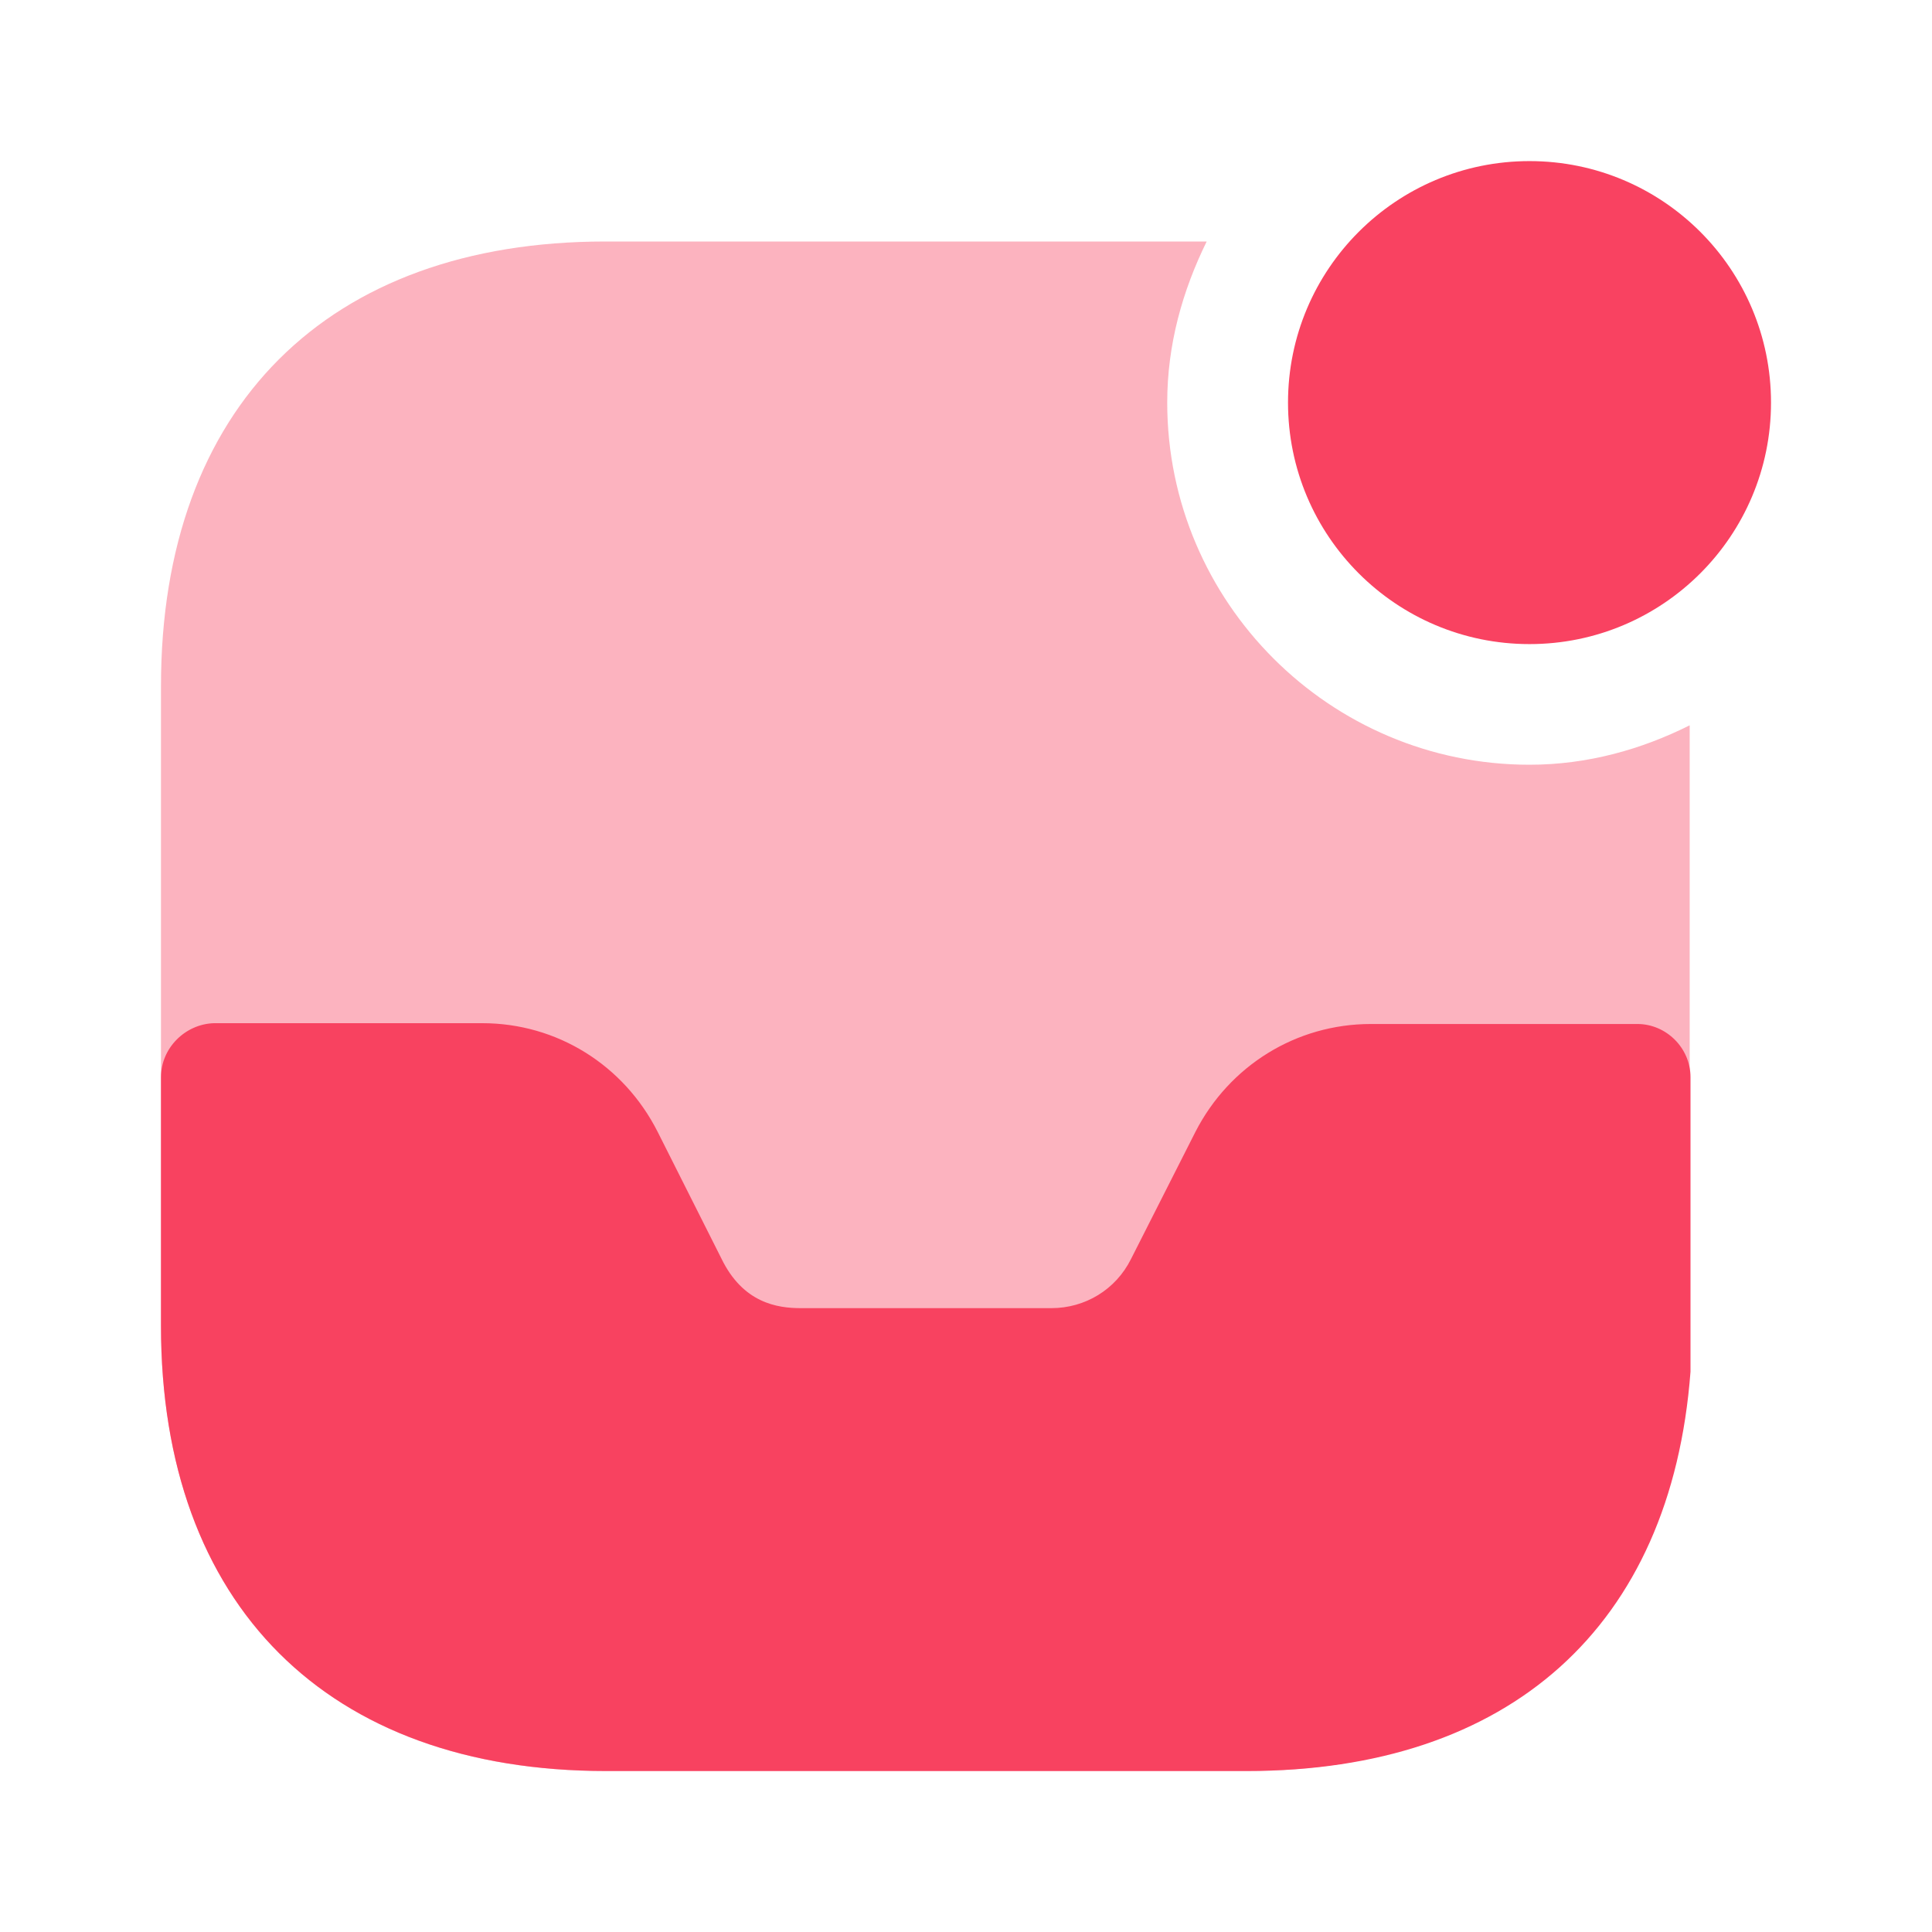
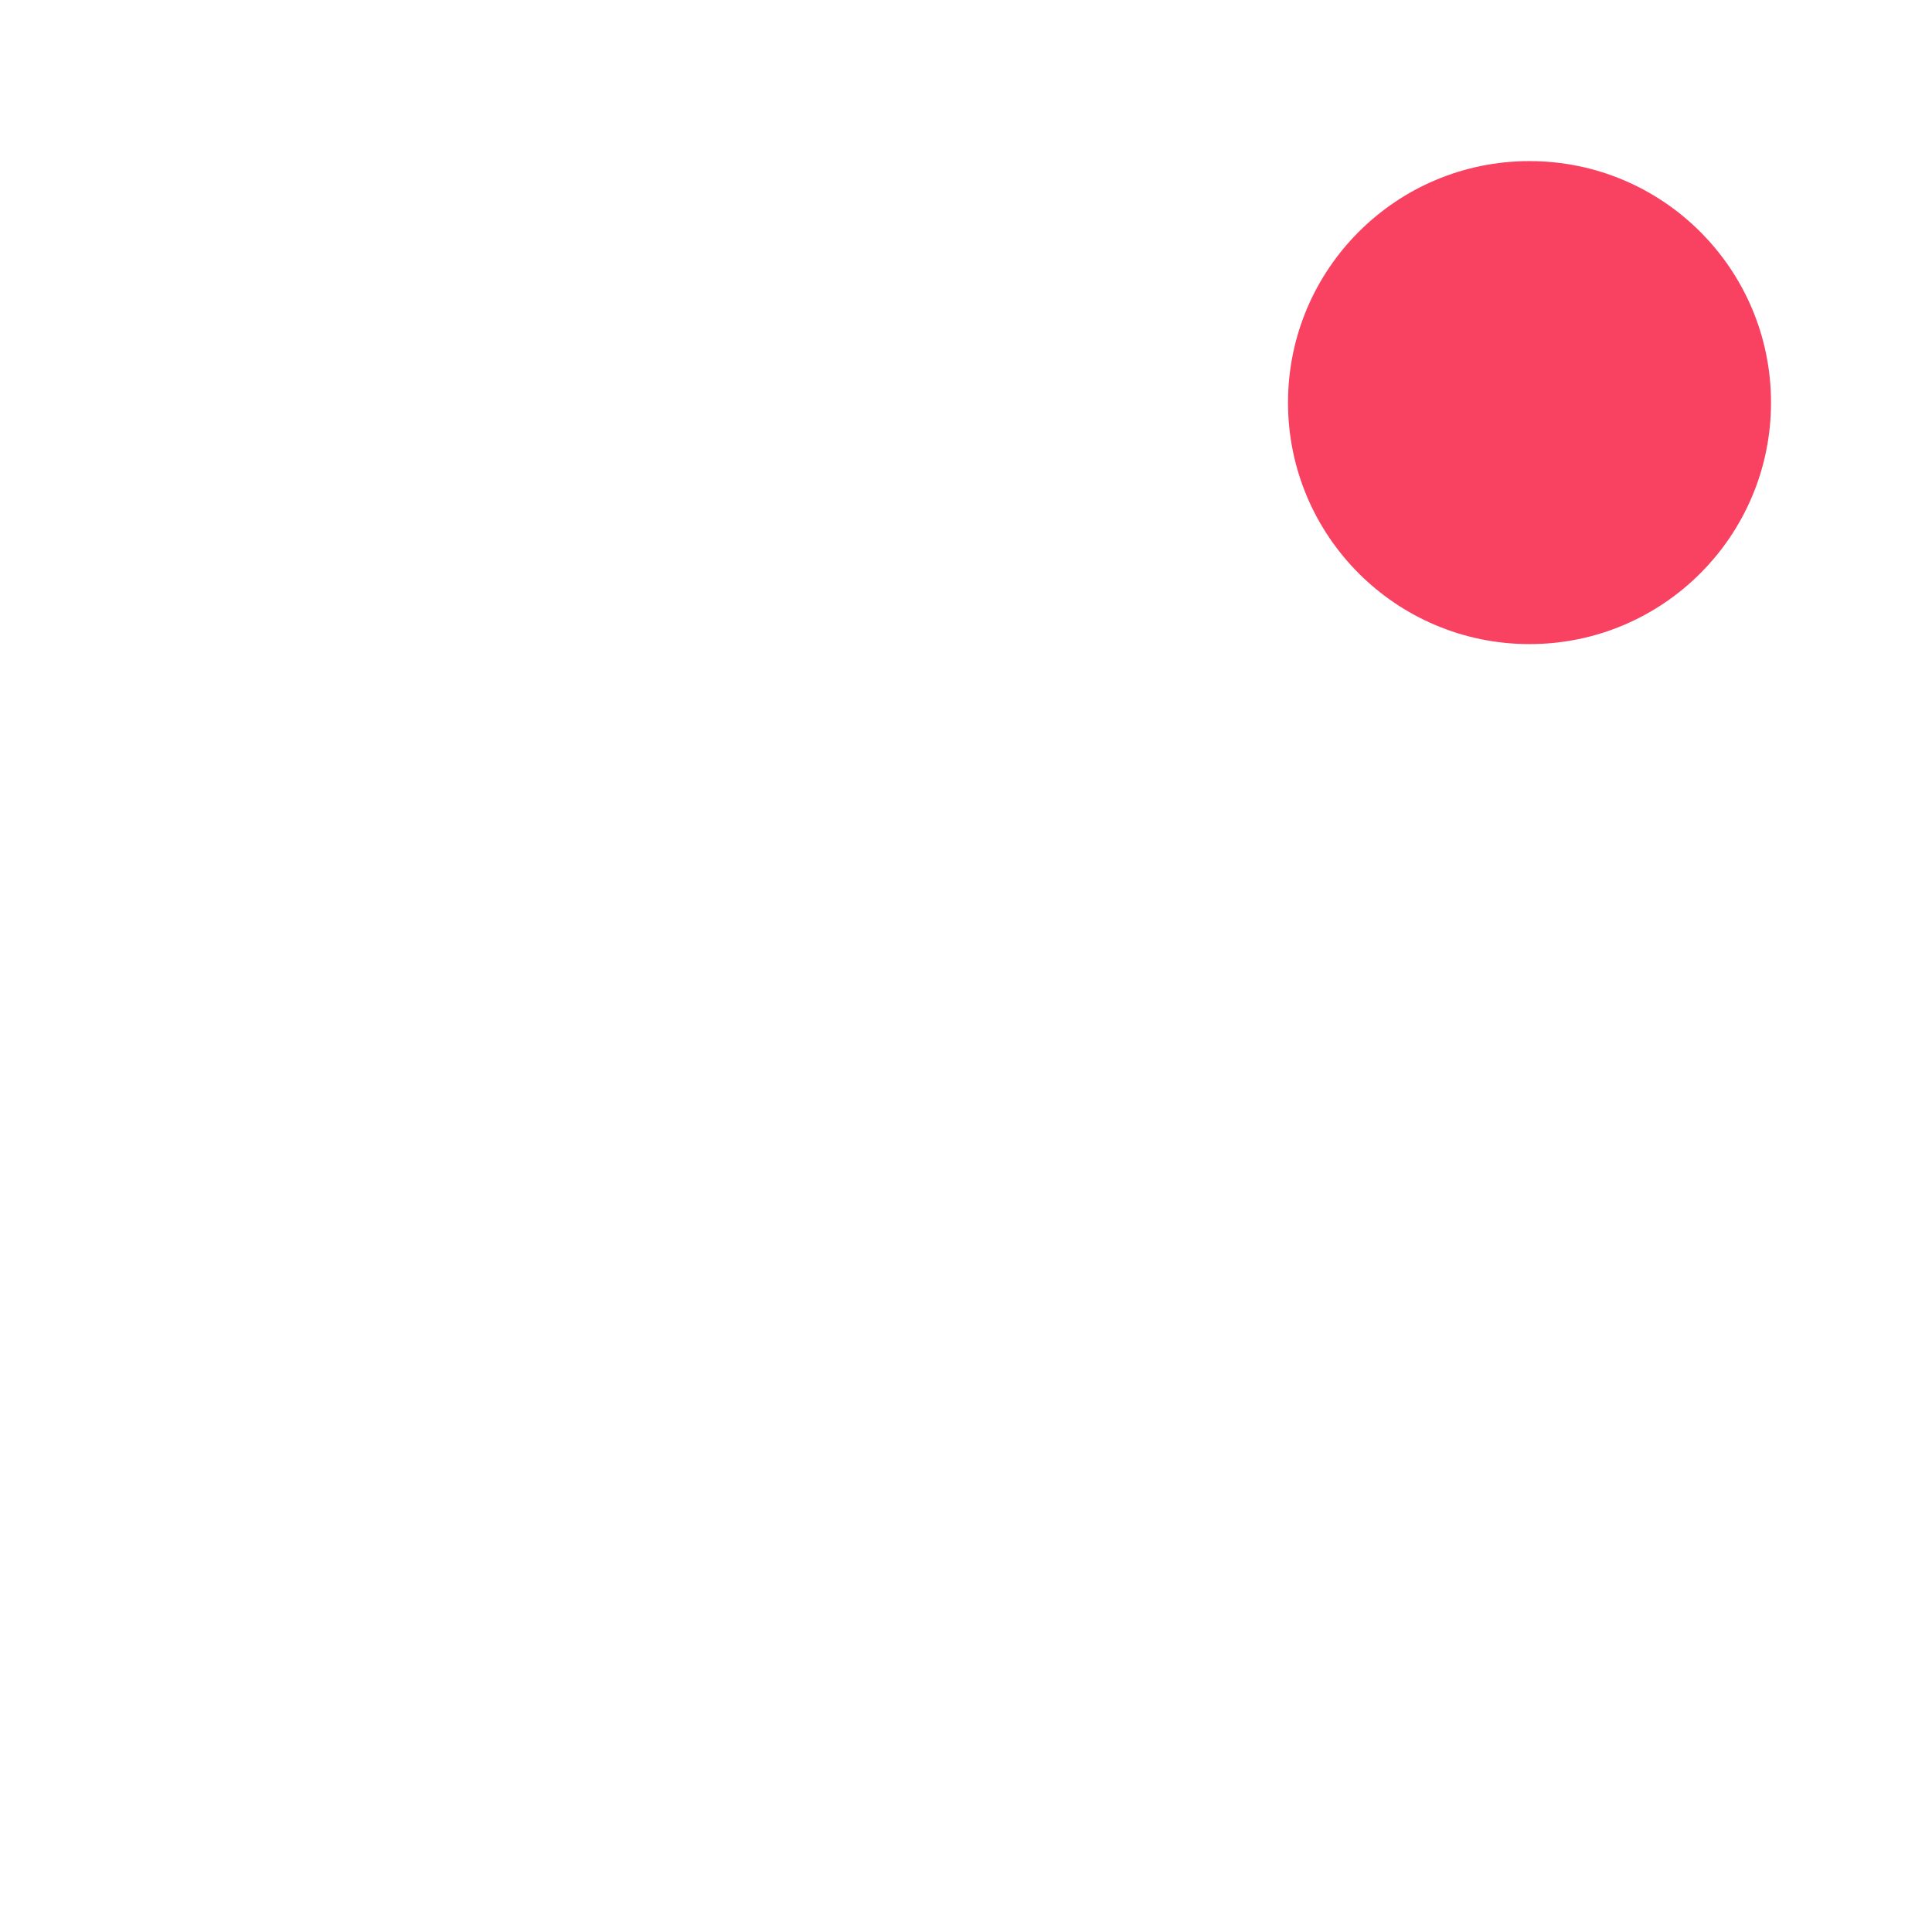
<svg xmlns="http://www.w3.org/2000/svg" width="52" height="52" viewBox="0 0 52 52" fill="none">
  <path d="M41.167 17.336C44.757 17.336 47.667 14.426 47.667 10.836C47.667 7.246 44.757 4.336 41.167 4.336C37.577 4.336 34.667 7.246 34.667 10.836C34.667 14.426 37.577 17.336 41.167 17.336Z" fill="#F94261" />
-   <path d="M44.07 27.561H36.898C34.883 27.561 33.085 28.687 32.175 30.464L30.441 33.887C30.03 34.711 29.206 35.209 28.296 35.209H21.558C20.93 35.209 19.998 35.079 19.413 33.866L17.701 30.464C16.791 28.666 14.993 27.539 12.978 27.539H5.763C4.983 27.561 4.333 28.211 4.333 28.991V35.686C4.333 43.204 8.818 47.667 16.315 47.667H33.561C40.625 47.667 44.98 43.789 45.5 36.921V28.991C45.5 28.211 44.85 27.561 44.07 27.561Z" fill="#F94261" />
-   <path opacity="0.4" d="M41.166 20.583C35.793 20.583 31.416 16.207 31.416 10.833C31.416 9.273 31.828 7.822 32.478 6.5H16.293C8.818 6.5 4.333 10.963 4.333 18.46V35.685C4.333 43.203 8.818 47.667 16.293 47.667H33.518C41.015 47.667 45.478 43.203 45.478 35.707V19.522C44.178 20.172 42.726 20.583 41.166 20.583Z" fill="#F94261" />
</svg>